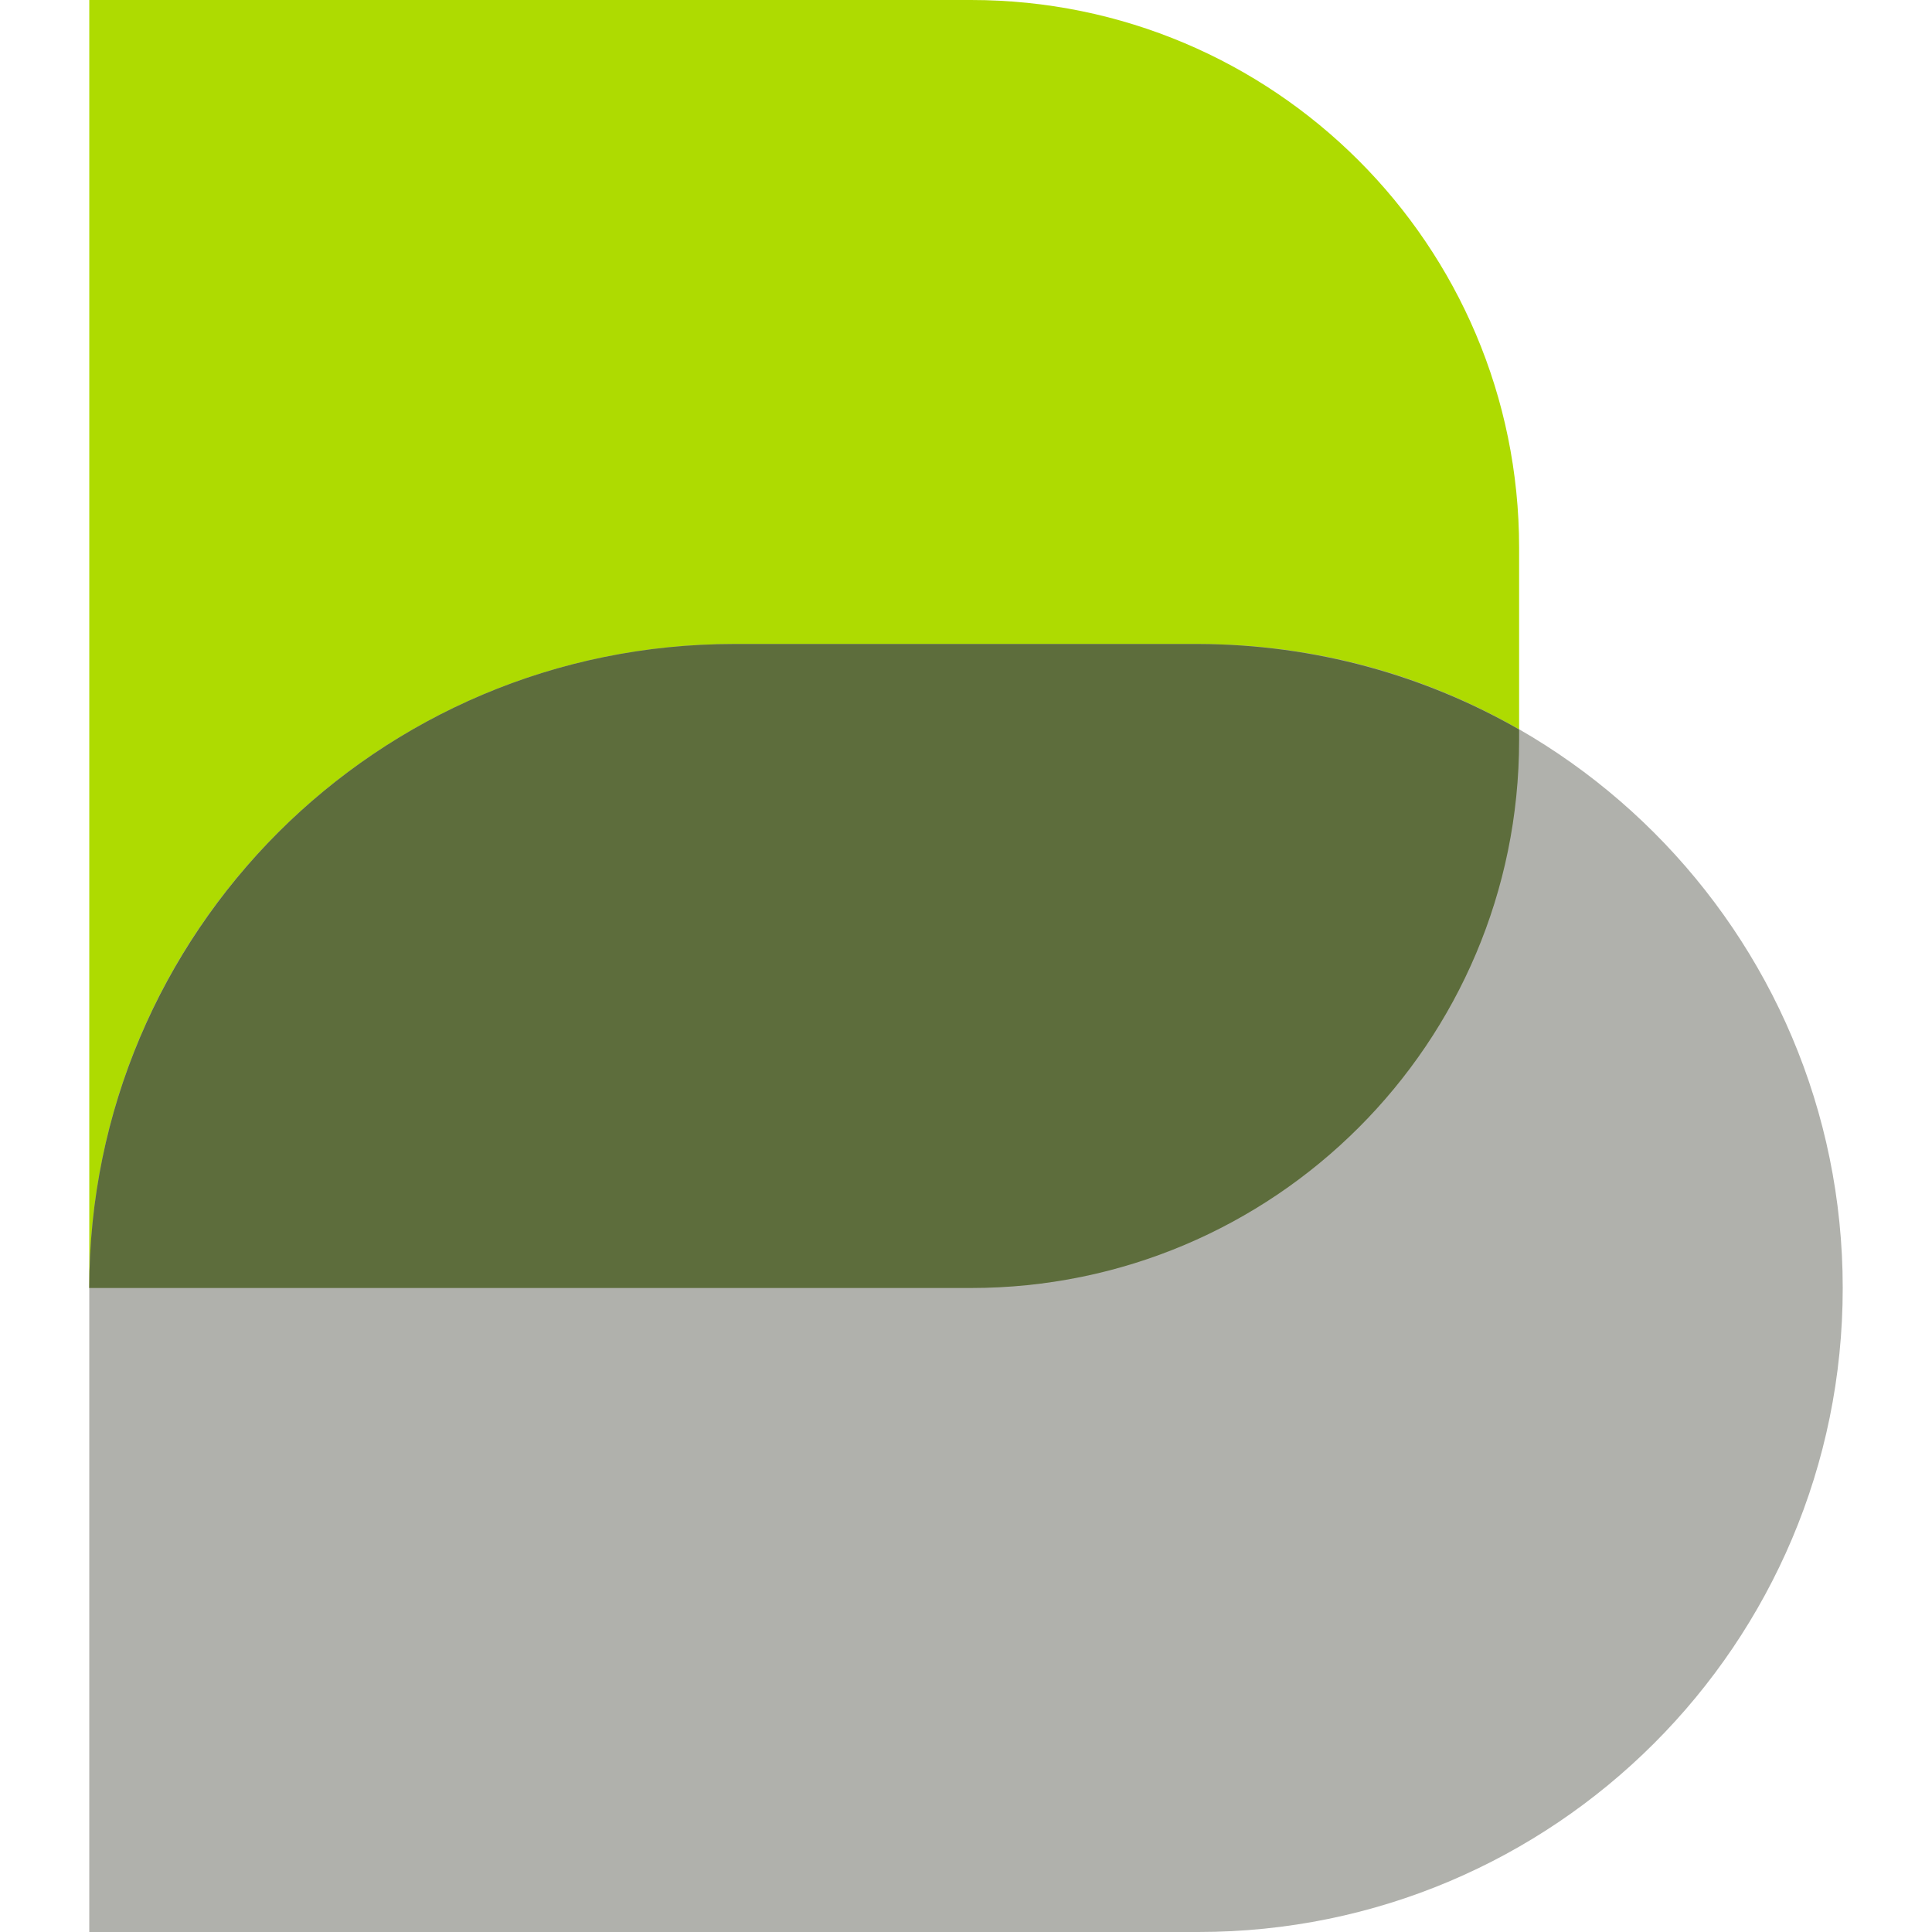
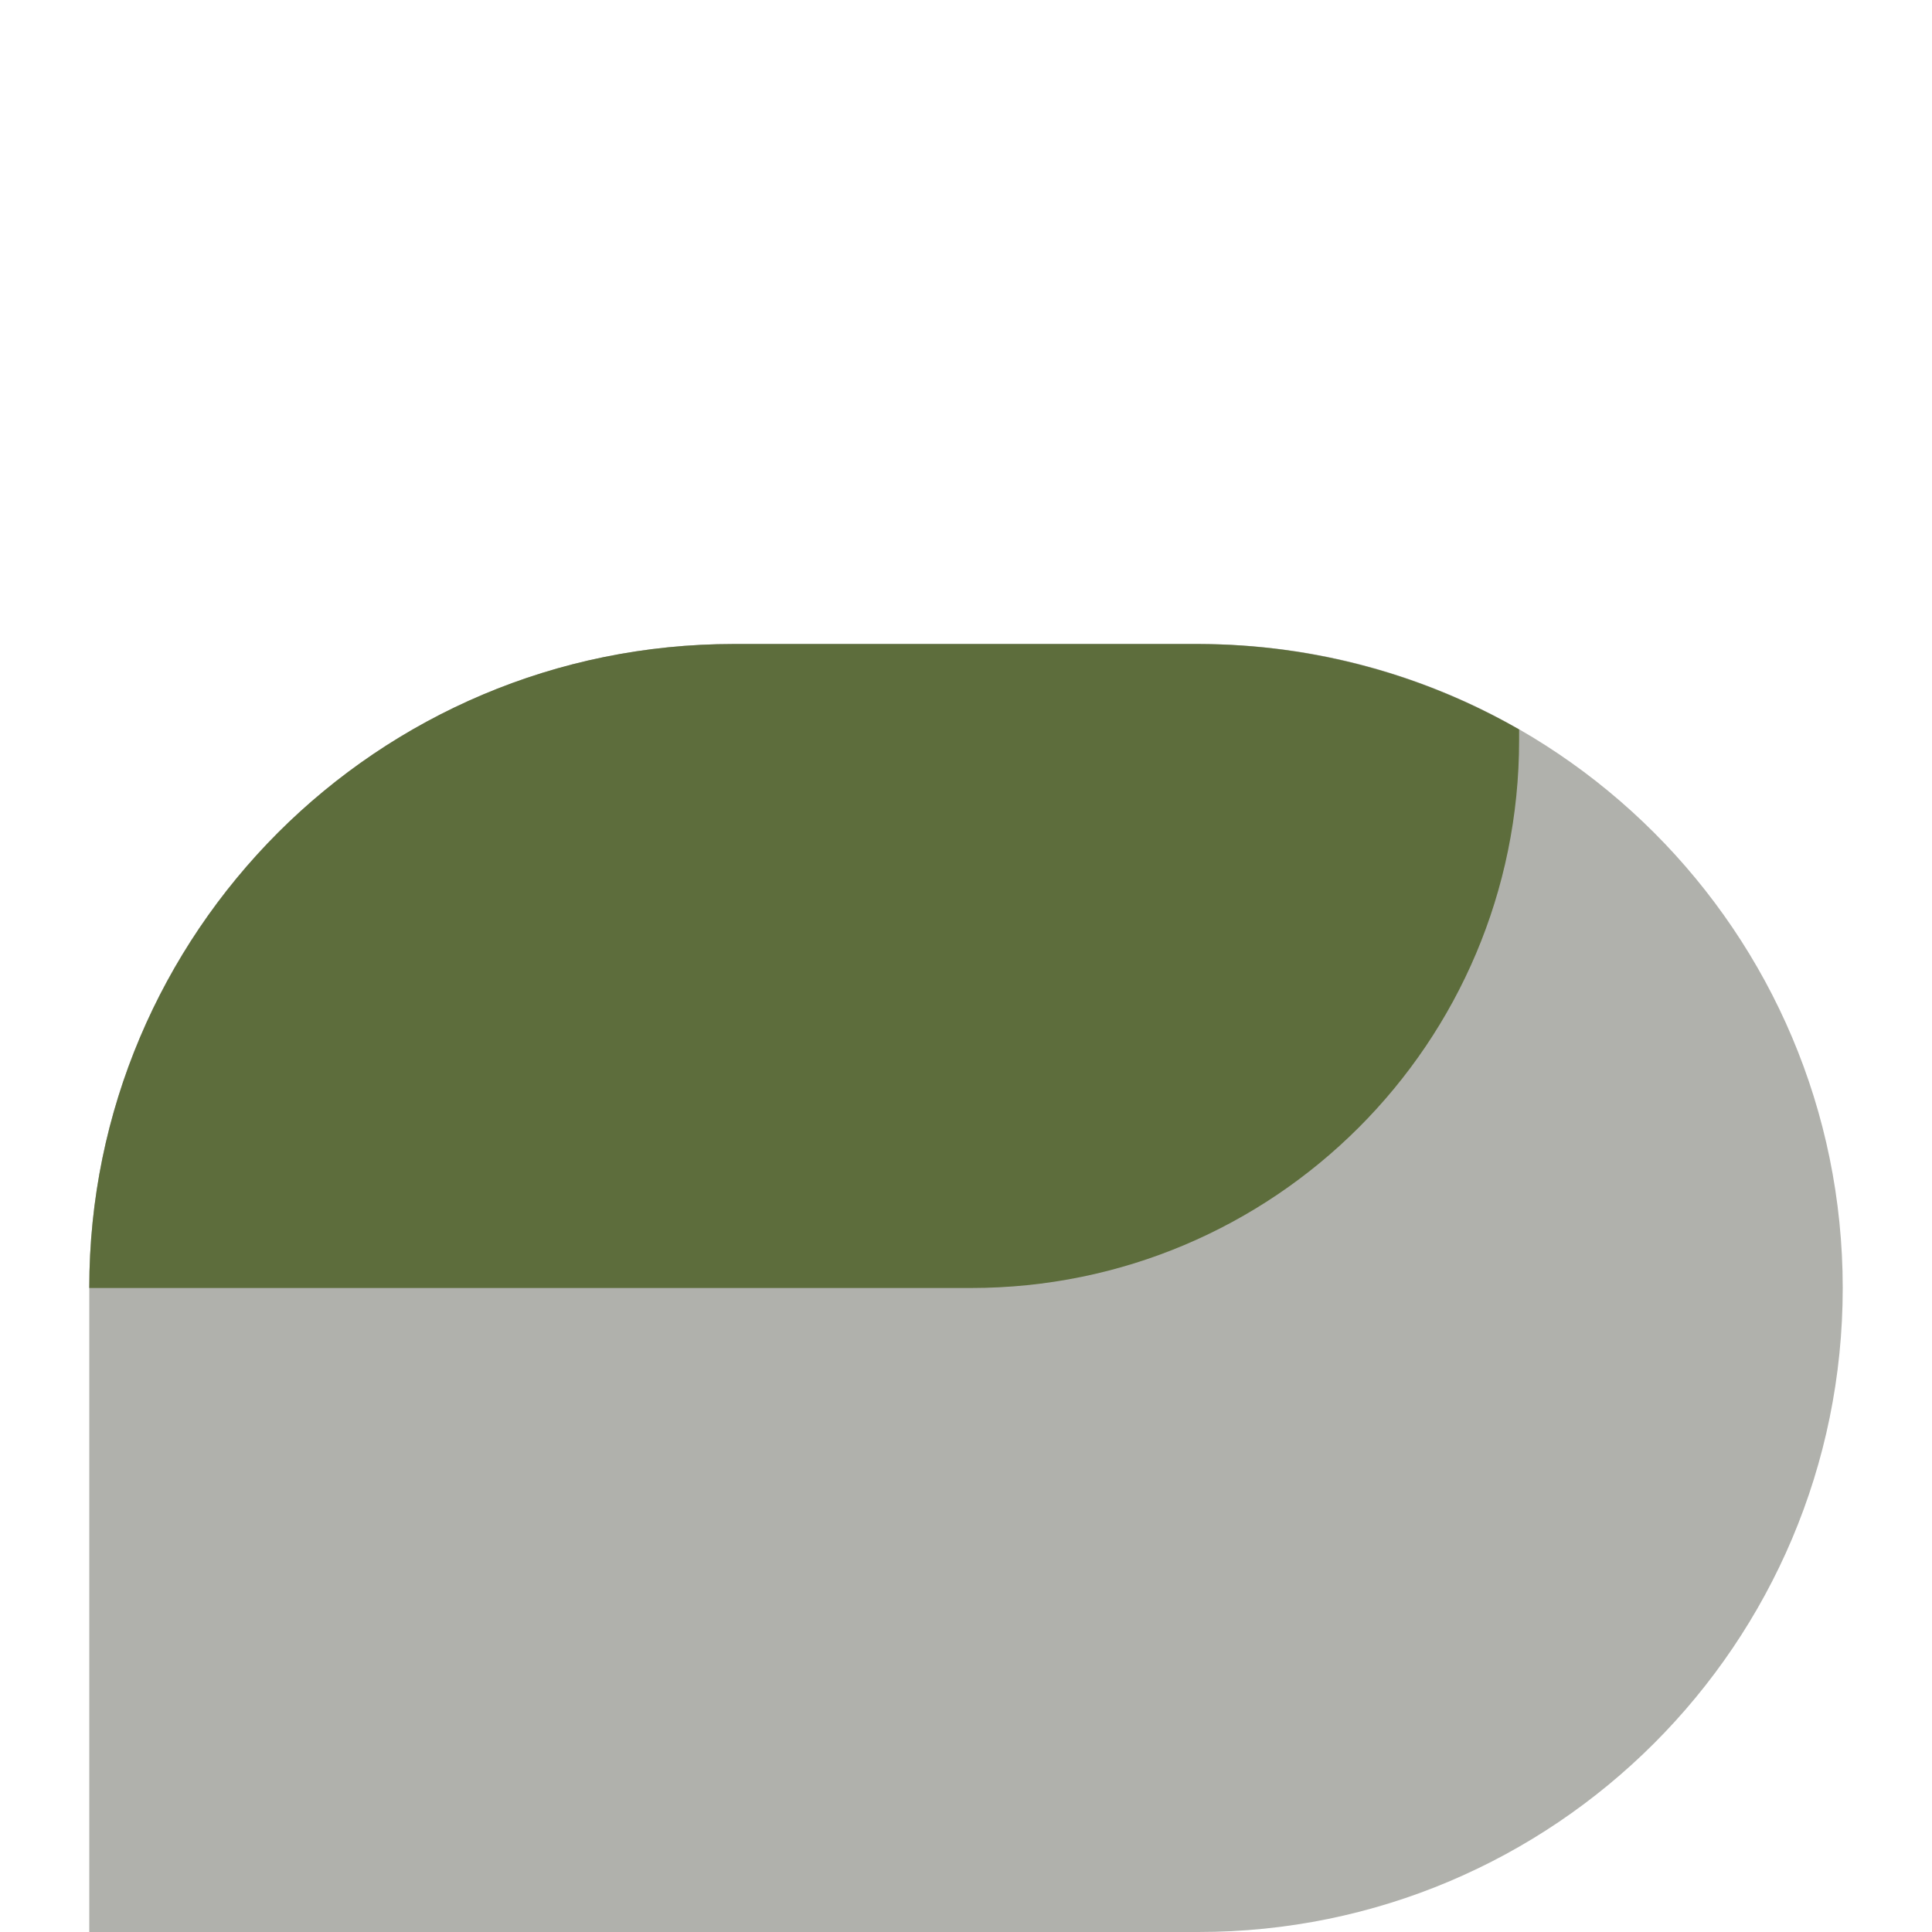
<svg xmlns="http://www.w3.org/2000/svg" width="24" height="24" viewBox="0 0 24 24">
-   <path fill-rule="nonzero" fill="rgb(68.235%, 85.882%, 0.392%)" fill-opacity="1" d="M 12.062 16 L 1.109 16 L 1.109 0 L 12.062 0 C 15.824 0 18.871 3.047 18.871 6.805 L 18.871 9.191 C 18.871 12.953 15.824 16 12.062 16 " />
  <path fill-rule="nonzero" fill="rgb(69.02%, 69.412%, 67.451%)" fill-opacity="1" d="M 14.887 24 L 1.109 24 L 1.109 16 C 1.109 11.582 4.691 8 9.113 8 L 14.887 8 C 19.309 8 22.891 11.582 22.891 16 C 22.891 20.418 19.309 24 14.887 24 " />
  <path fill-rule="nonzero" fill="rgb(36.471%, 42.745%, 23.529%)" fill-opacity="1" d="M 18.871 9.062 L 18.871 9.195 C 18.871 12.957 15.824 16 12.062 16 L 1.109 16 C 1.109 13.793 2.008 11.793 3.453 10.344 C 4.902 8.895 6.902 8 9.117 8 L 14.887 8 C 16.336 8.004 17.699 8.391 18.871 9.062 " />
</svg>